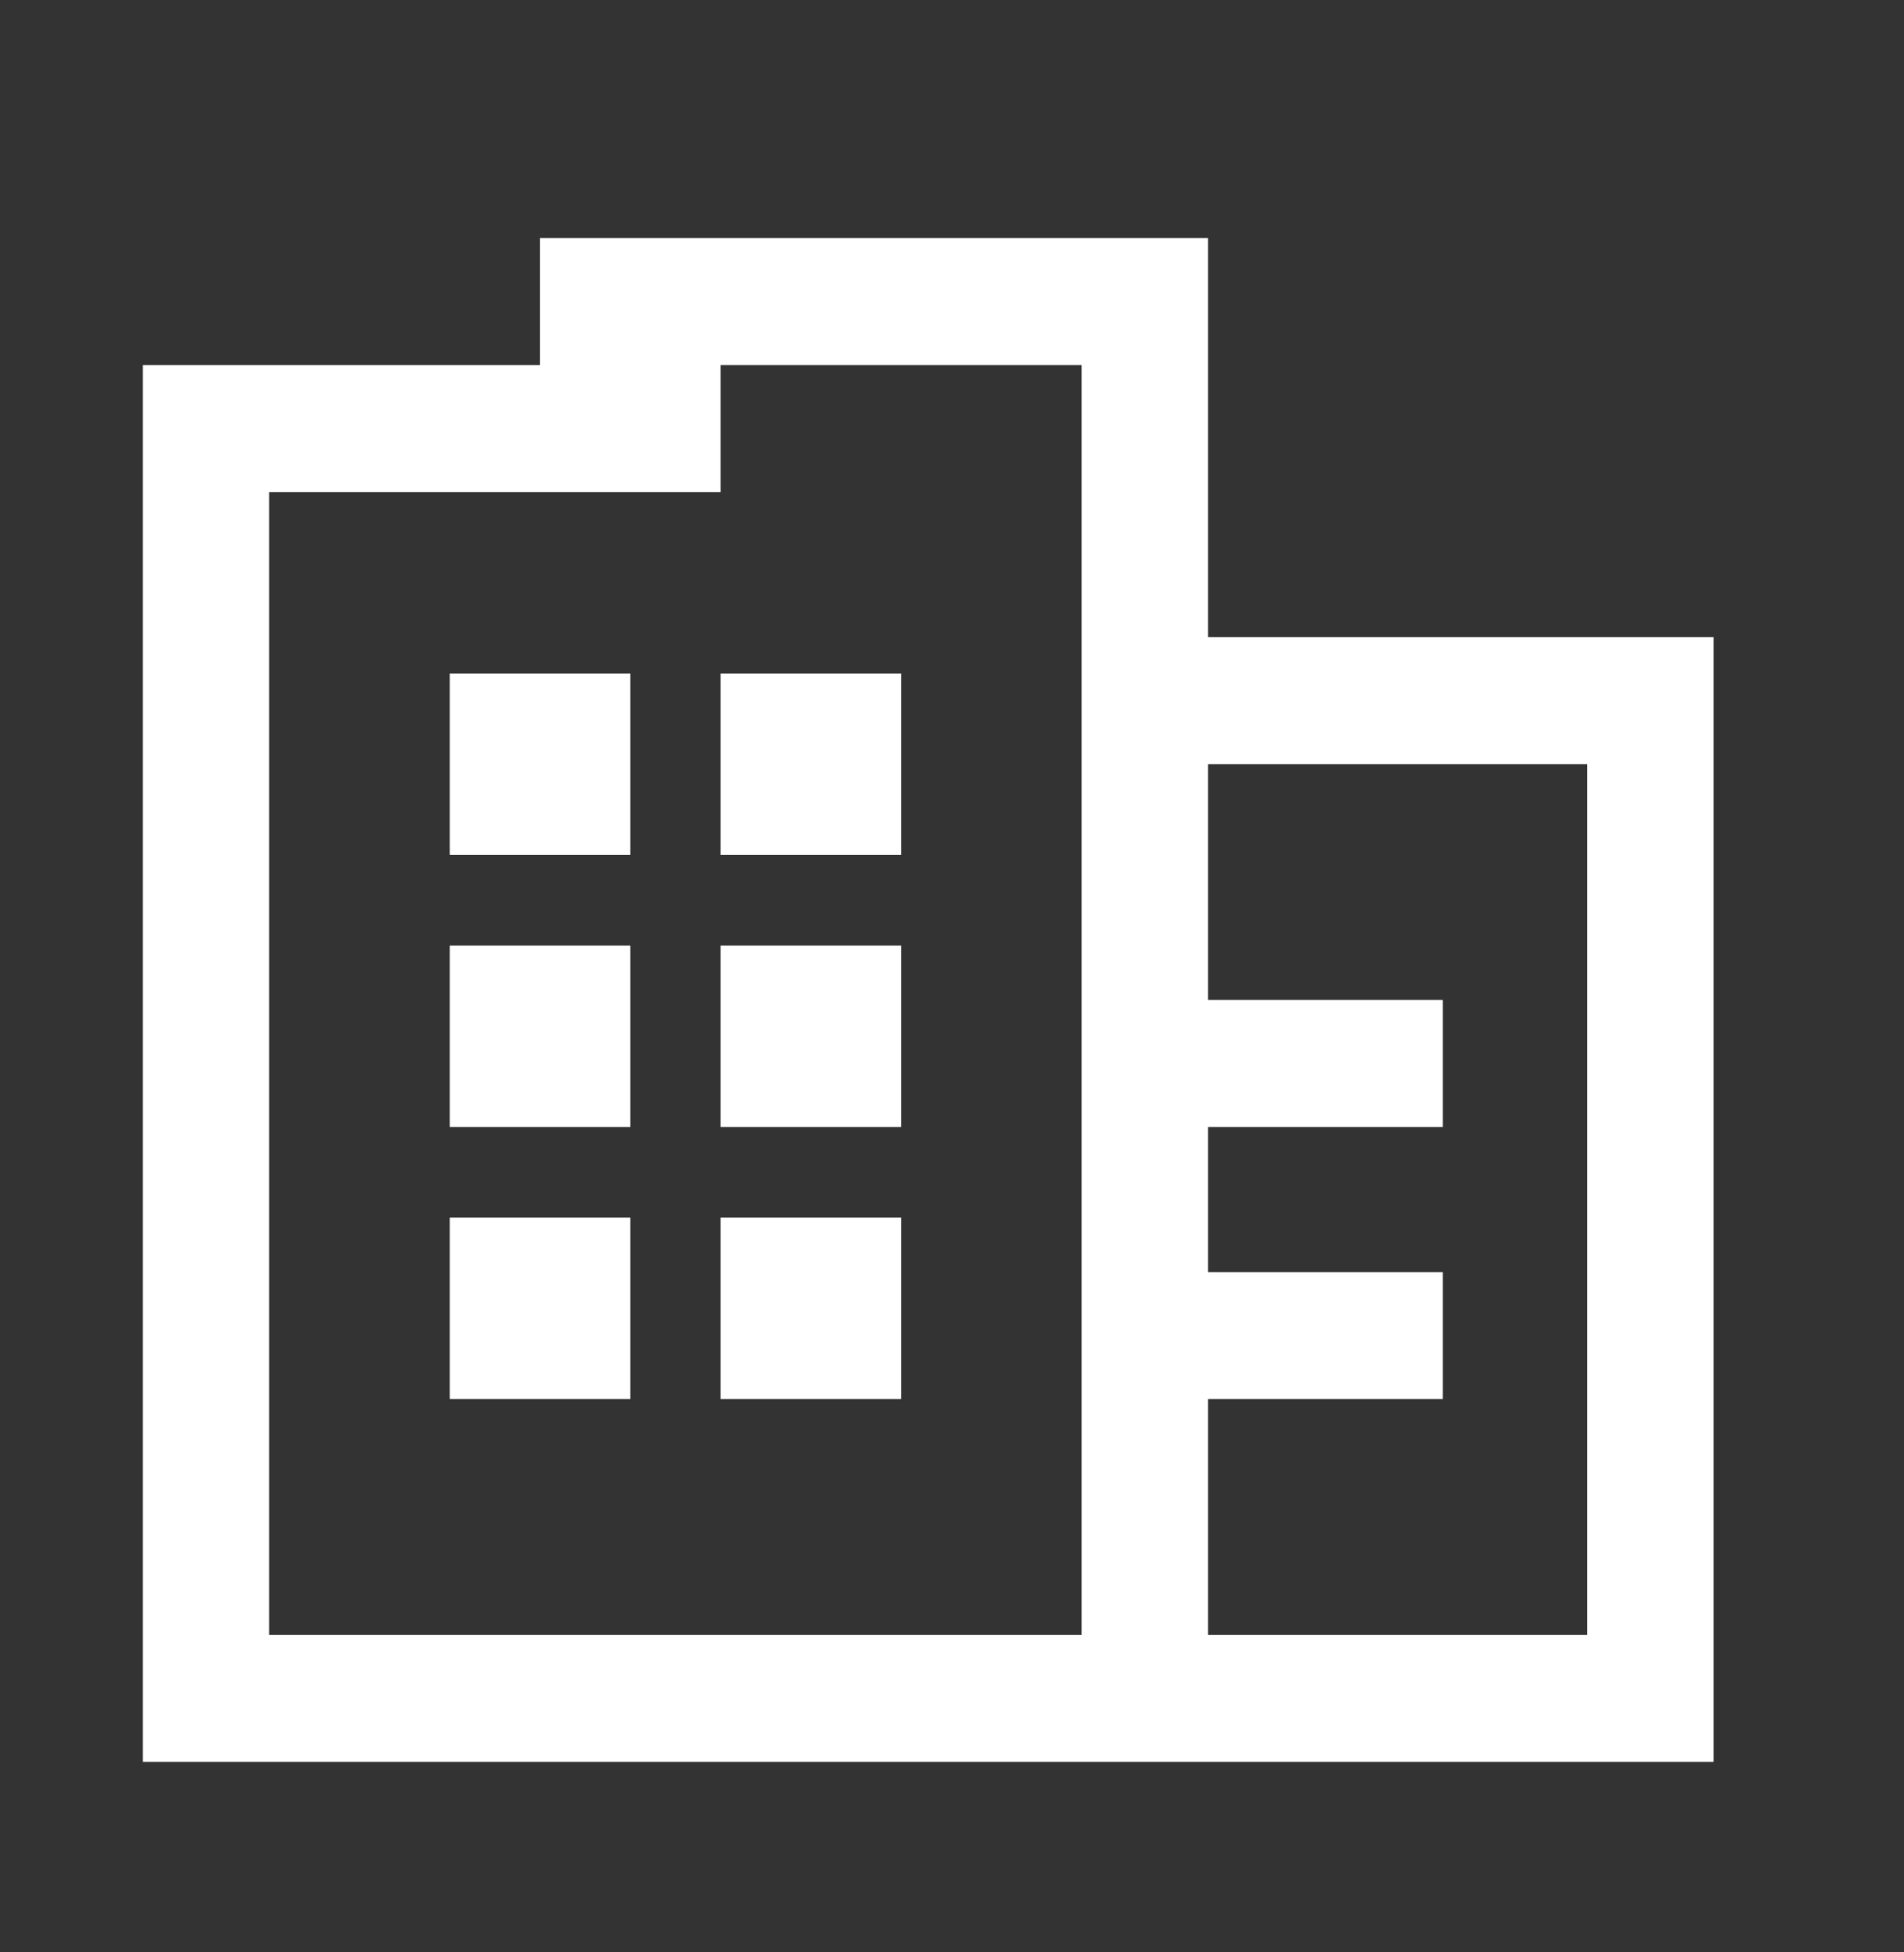
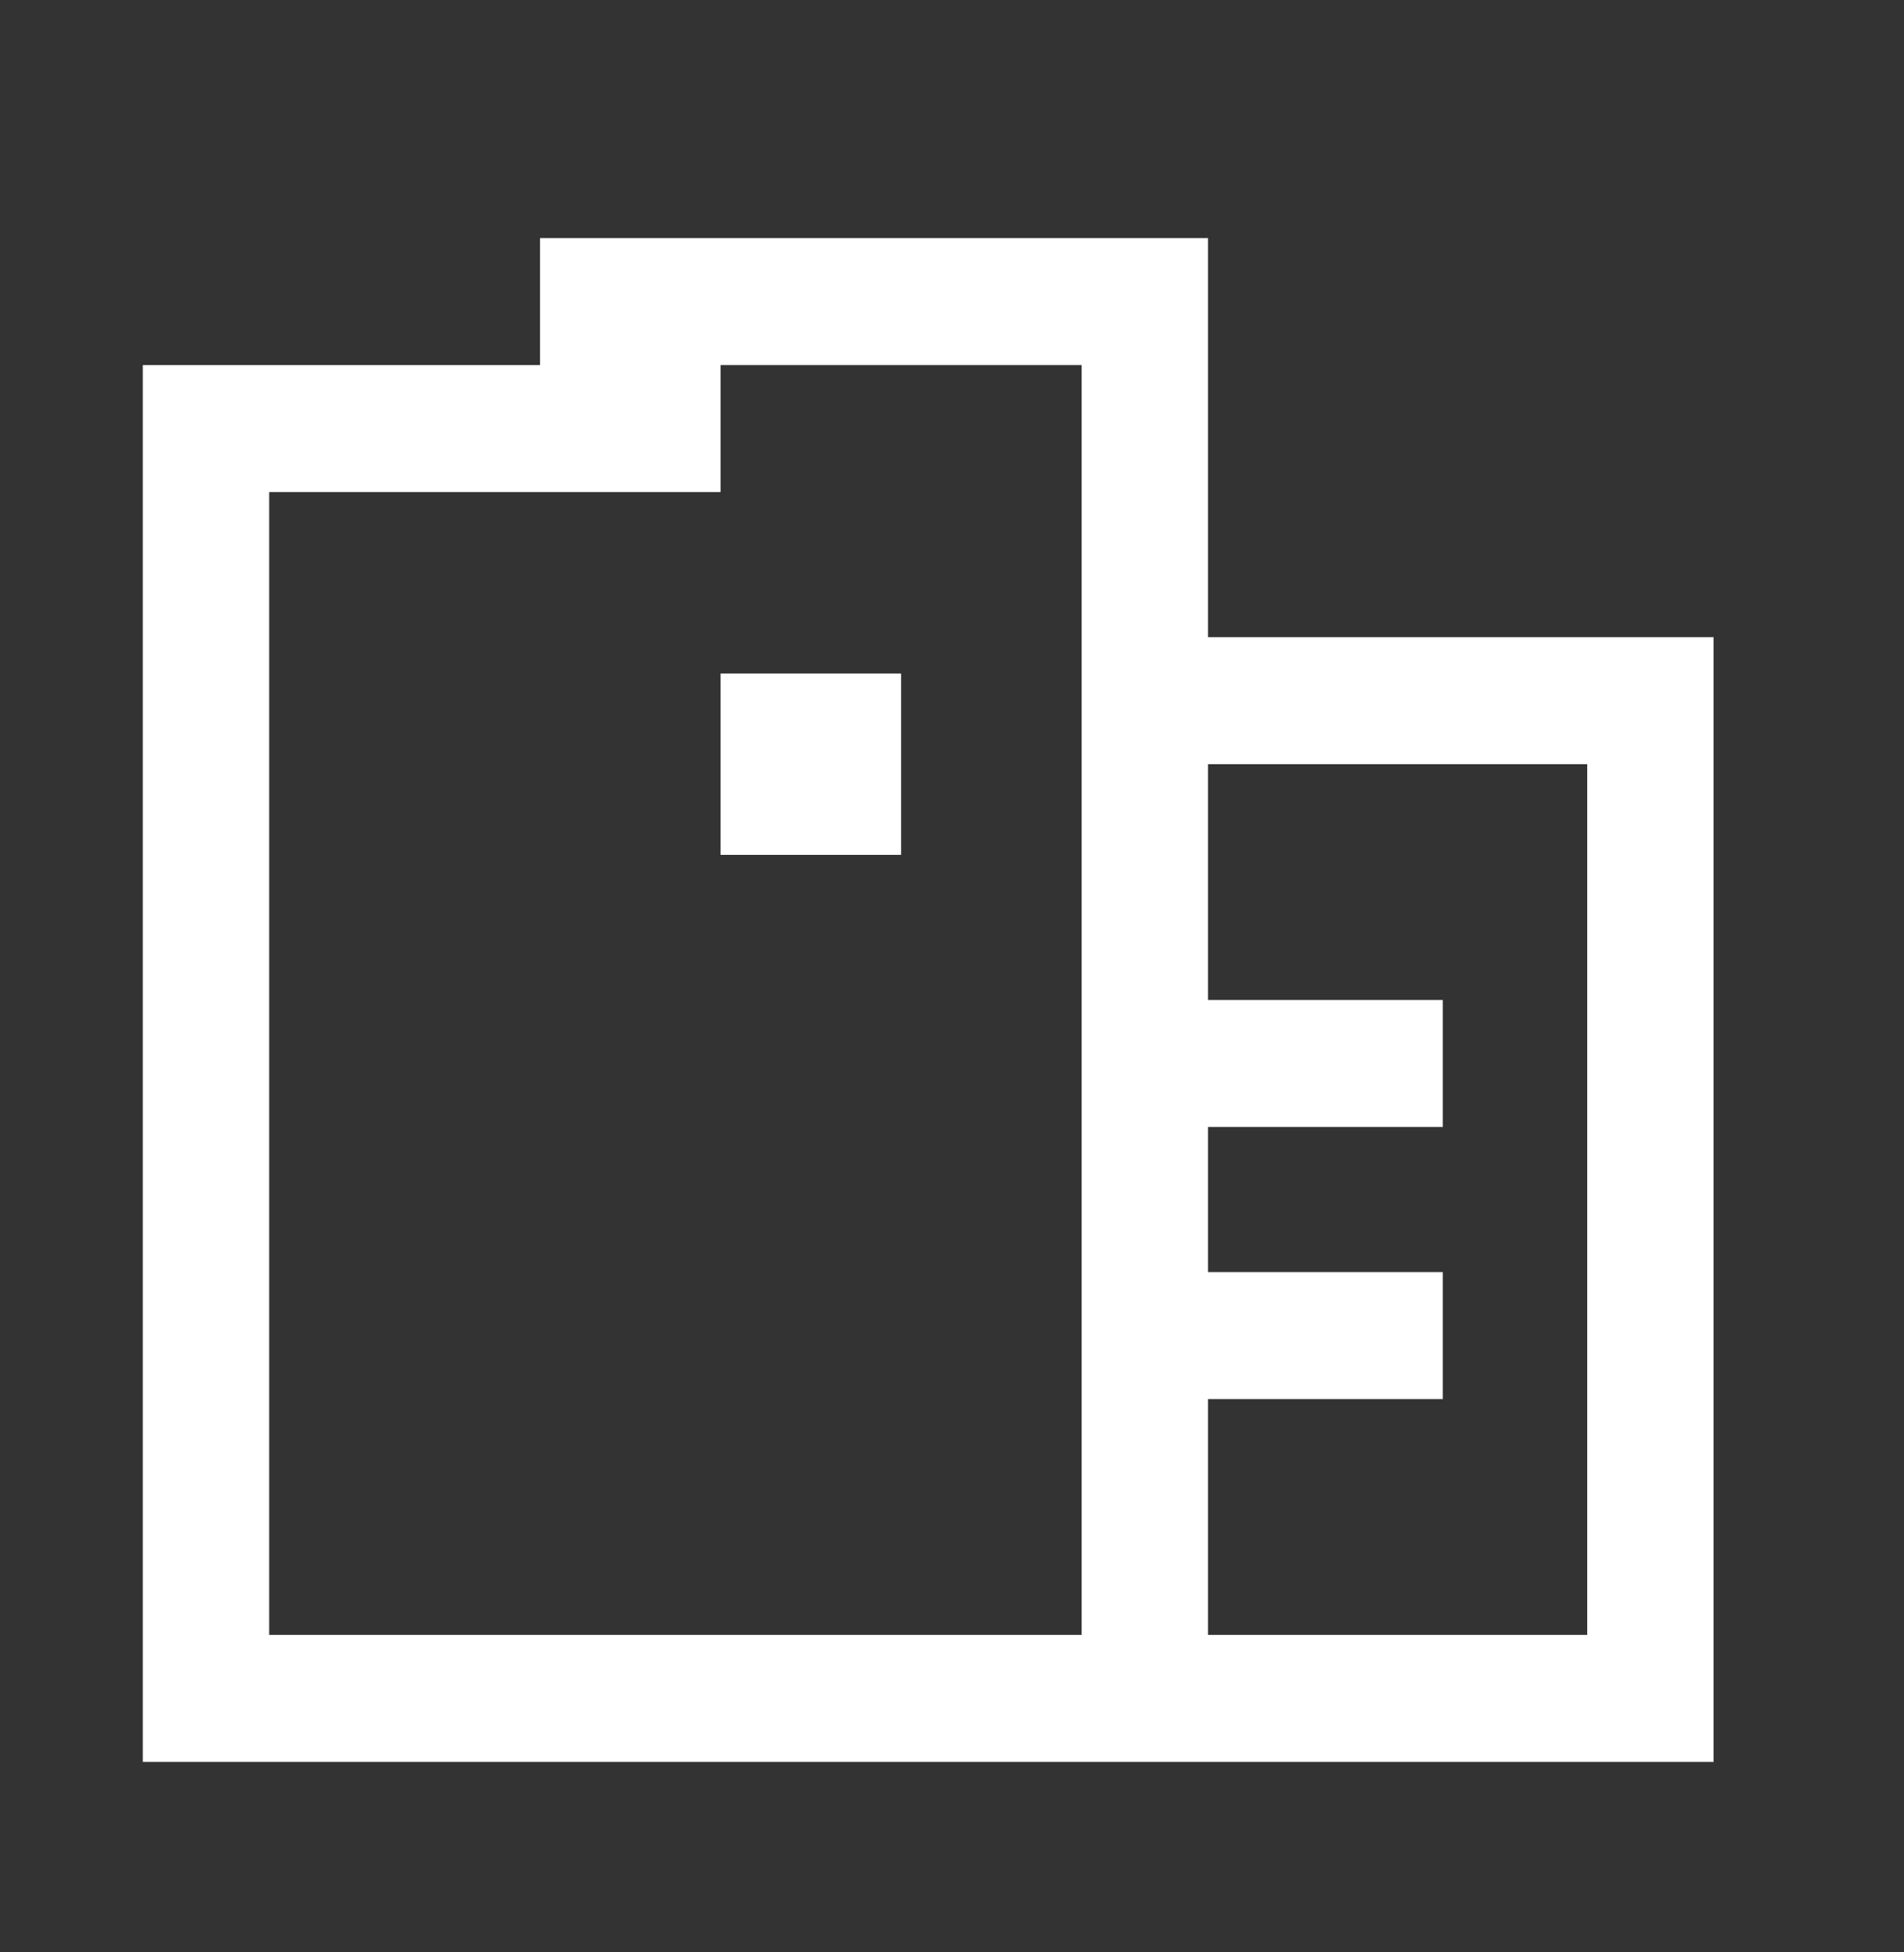
<svg xmlns="http://www.w3.org/2000/svg" width="40" height="41" viewBox="0 0 40 41" fill="none">
  <rect x="0" y="0" width="40" height="41" fill="#333333" stroke="none" />
-   <path d="M15.138 25.571H18.931V29.381H15.138V25.571Z" fill="white" />
-   <path d="M18.931 19.857H15.138V23.667H18.931V19.857Z" fill="white" />
  <path d="M15.138 14.143H18.931V17.952H15.138V14.143Z" fill="white" />
-   <path d="M13.241 17.952V14.143H9.448V17.952H13.241Z" fill="white" />
-   <path d="M13.241 19.857V23.667H9.448V19.857H13.241Z" fill="white" />
-   <path d="M13.241 29.381V25.571H9.448V29.381H13.241Z" fill="white" />
  <path fill-rule="evenodd" clip-rule="evenodd" d="M11.345 7.667V5H25.379V13.381H36V37H3V7.667H11.345ZM22.724 34.333V7.667H15.138V10.333H5.655V34.333H22.724ZM25.379 21H30.31V23.667H25.379V26.714H30.31V29.381H25.379V34.333H33.345V16.048H25.379V21Z" fill="white" />
</svg>